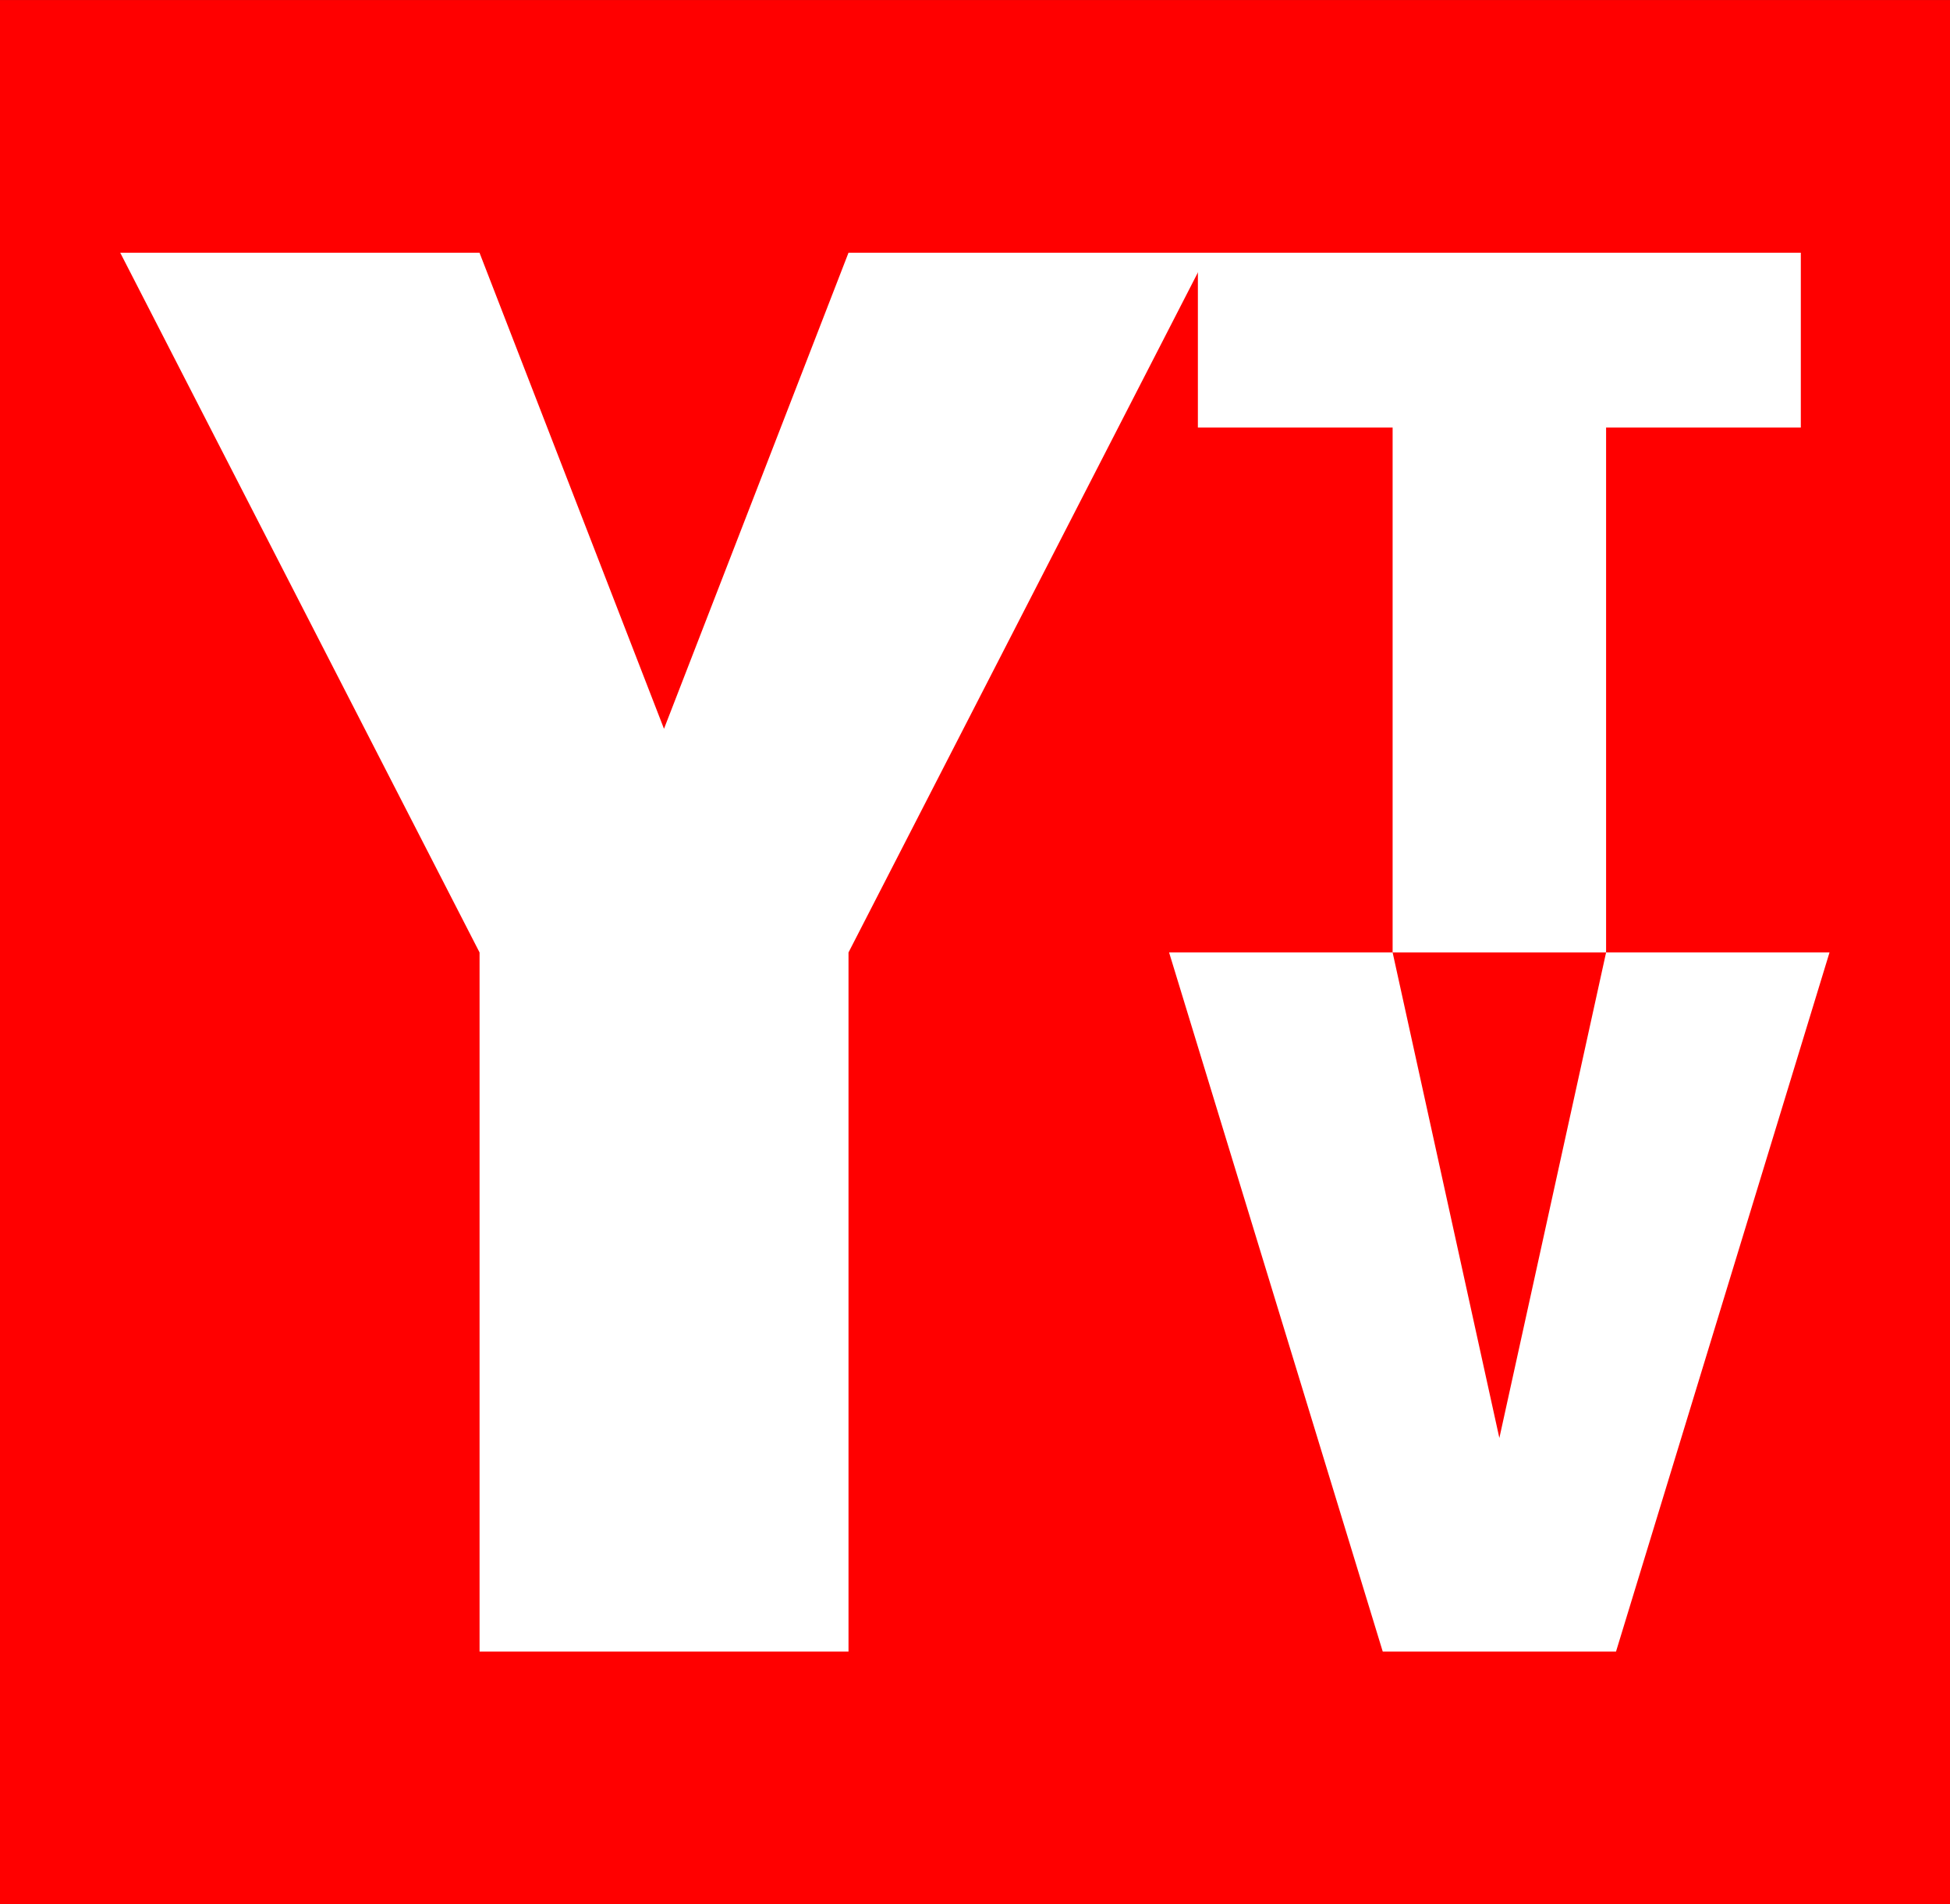
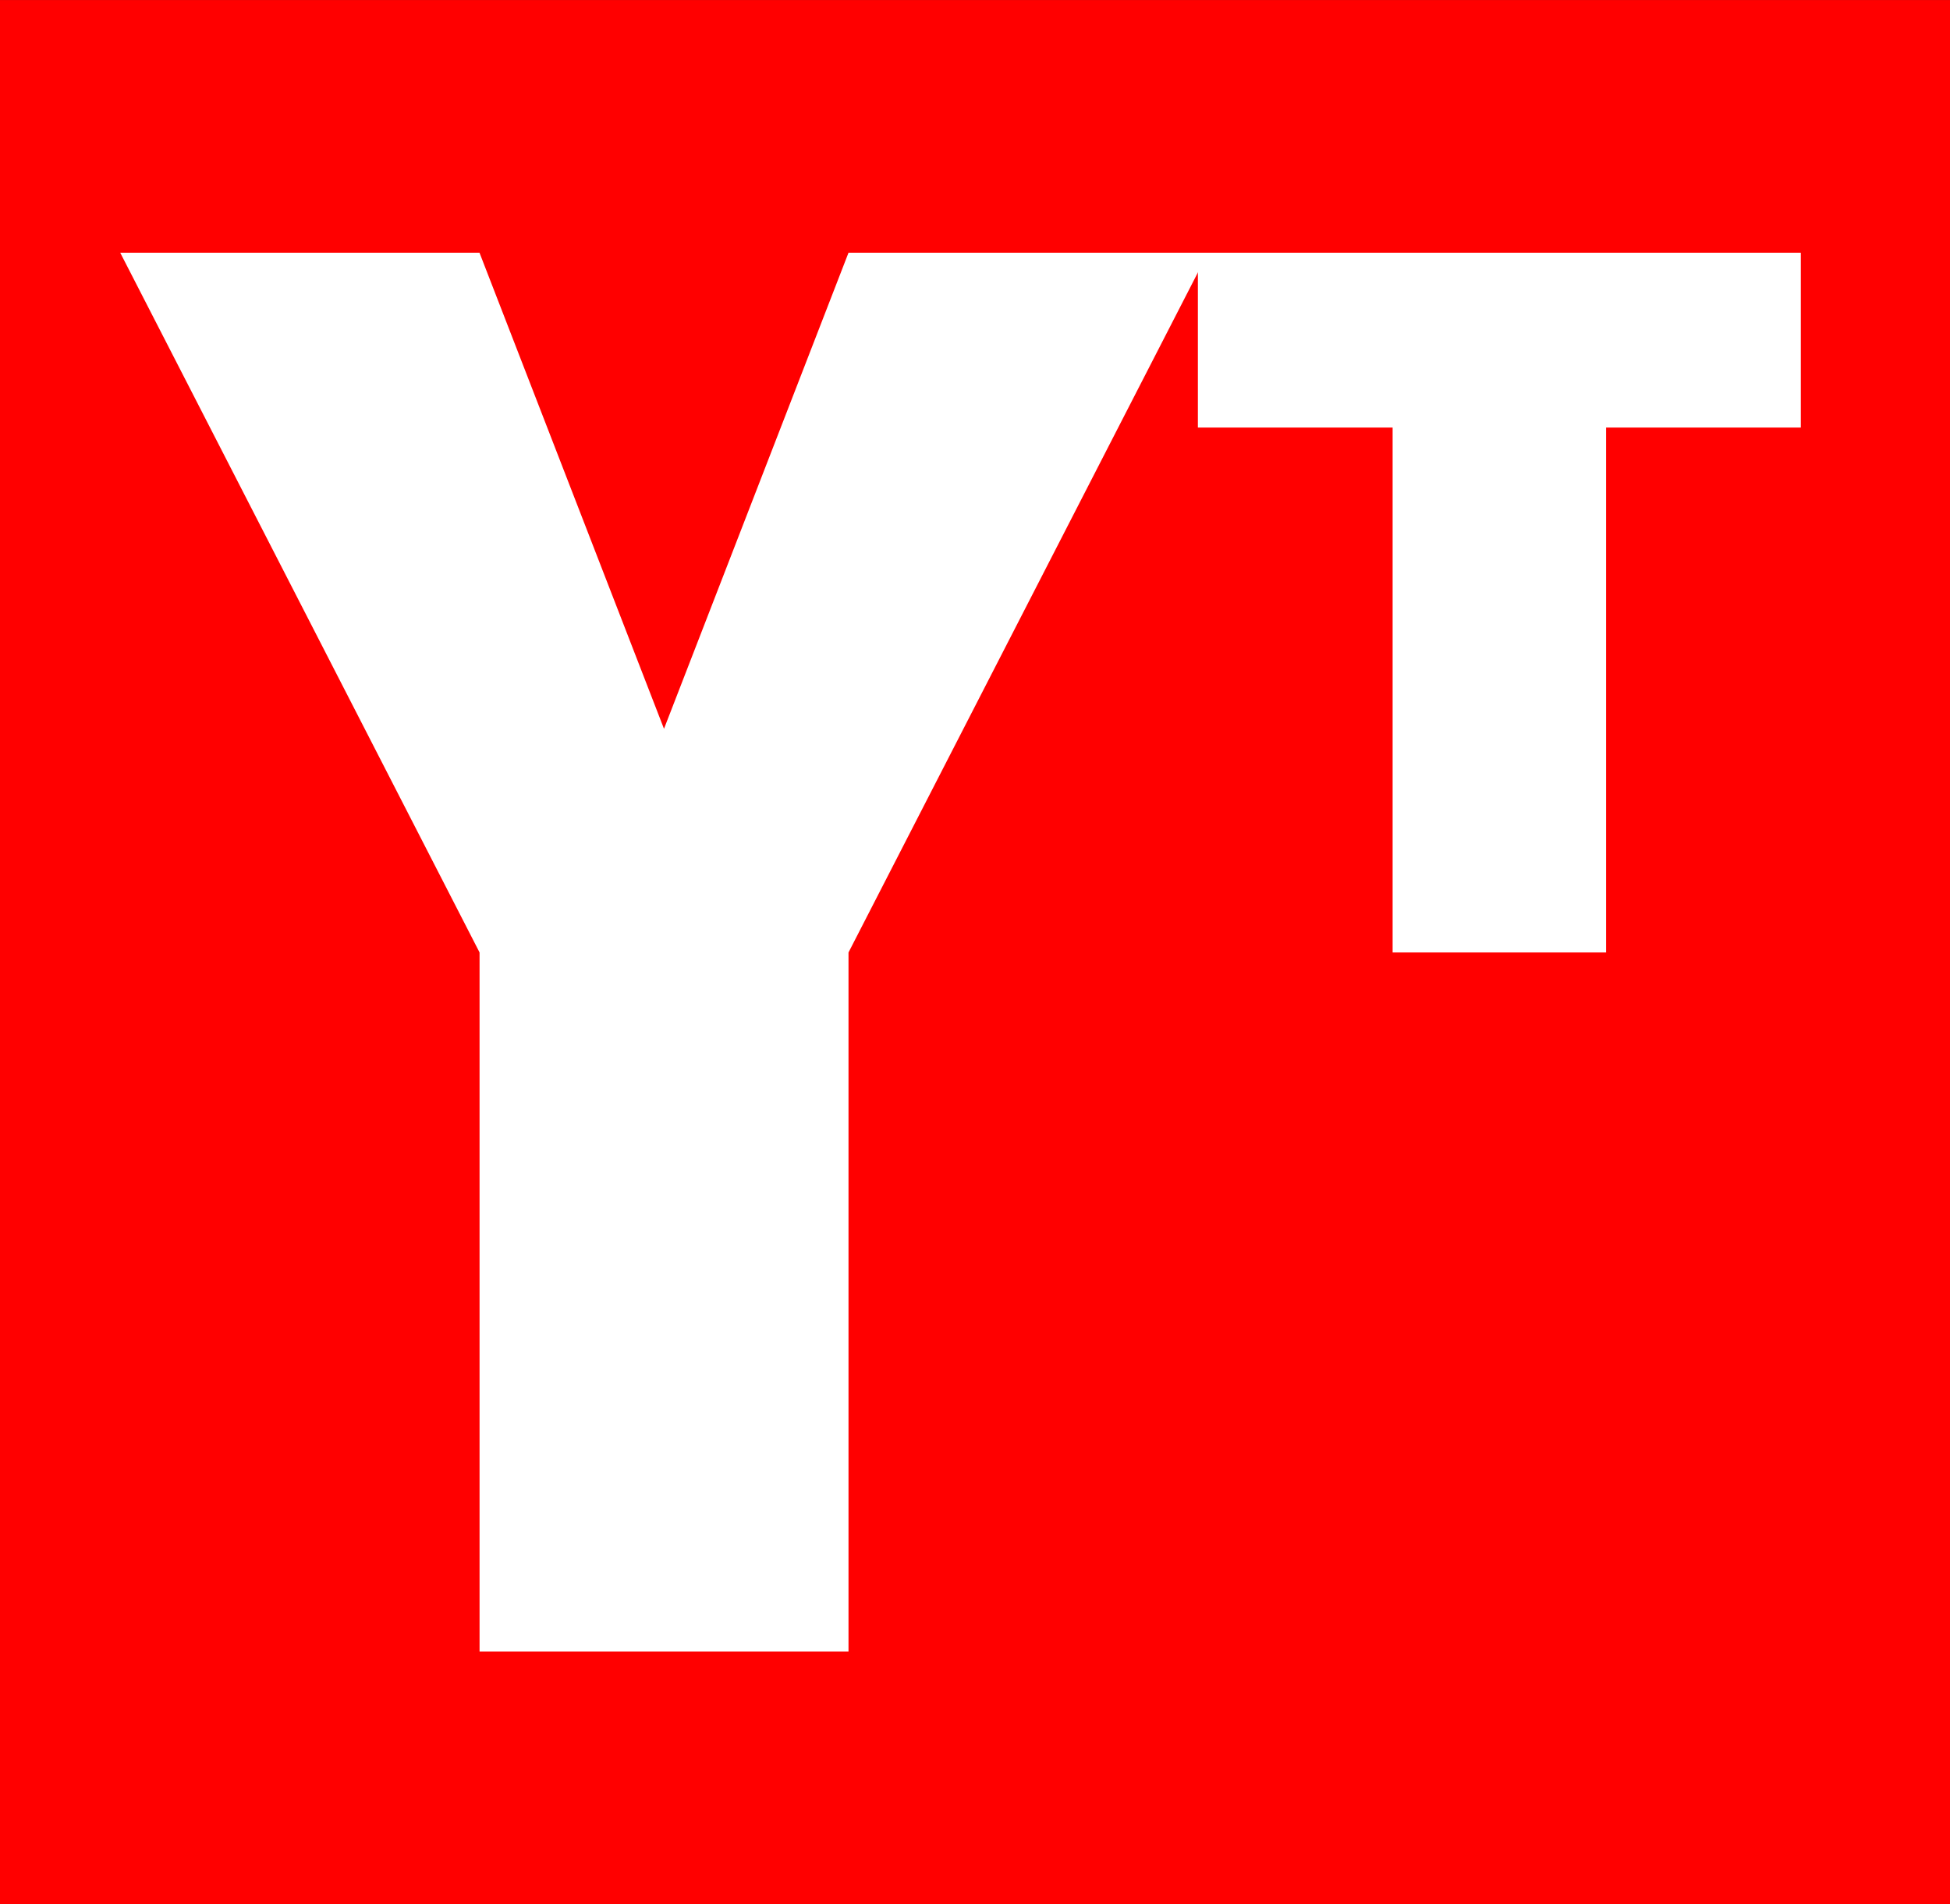
<svg xmlns="http://www.w3.org/2000/svg" xmlns:ns1="http://www.inkscape.org/namespaces/inkscape" xmlns:ns2="http://sodipodi.sourceforge.net/DTD/sodipodi-0.dtd" width="267.789mm" height="261.513mm" viewBox="0 0 267.789 261.513" version="1.1" id="svg8" ns1:version="0.92.4 (5da689c313, 2019-01-14)" ns2:docname="ytv1991redbox.svg">
  <rect x="0" y="0" width="267.789" height="261.513" fill="#333333" stroke="none" />
  <defs id="defs2" />
  <ns2:namedview id="base" pagecolor="#ffffff" bordercolor="#666666" borderopacity="1.0" ns1:pageopacity="0.0" ns1:pageshadow="2" ns1:zoom="0.34" ns1:cx="367.68738" ns1:cy="489.06314" ns1:document-units="mm" ns1:current-layer="layer1" showgrid="false" showguides="true" ns1:guide-bbox="true" fit-margin-top="0" fit-margin-left="0" fit-margin-right="0" fit-margin-bottom="0" ns1:window-width="1366" ns1:window-height="745" ns1:window-x="-8" ns1:window-y="-8" ns1:window-maximized="1" />
  <g ns1:label="Layer 1" ns1:groupmode="layer" id="layer1" transform="translate(21.756,-16.718)">
    <g id="g845" transform="matrix(1.318,0,0,1.318,33.403,-38.531)">
      <rect y="41.923" x="-41.854" height="198.438" width="203.2" id="rect838" style="opacity:1;fill:#ff0000;fill-opacity:1;fill-rule:nonzero;stroke:none;stroke-width:11.165;stroke-linecap:square;stroke-linejoin:miter;stroke-miterlimit:4;stroke-dasharray:none;stroke-opacity:1;paint-order:normal" />
      <g style="fill:#ffffff" transform="matrix(1.012,0,0,1.012,-29.324,68.249)" id="g825">
        <path style="fill:#ffffff;fill-opacity:1;stroke:none" d="M 36.997,144.023 V 72.045 L 0,0 H 36.99 L 55.986,49.016 74.983,0.002 H 111.999 L 74.983,72.045 v 71.978 z" id="path3117" ns1:connector-curvature="0" ns2:nodetypes="cccccccccc" />
        <path style="fill:#ffffff;fill-opacity:1;stroke:none" d="M 110.954,18.002 V 0.002 h 62.077 V 18.002 H 152.983 V 72.045 H 131.004 V 18.002 Z" id="path3119" ns1:connector-curvature="0" />
-         <path style="fill:#ffffff;fill-opacity:1;stroke:none" d="m 107.99,72.045 21.997,71.978 h 24.018 L 175.986,72.045 h -23.003 l -10.989,49.99 -10.99,-49.99 z" id="path3121" ns1:connector-curvature="0" />
      </g>
    </g>
  </g>
</svg>